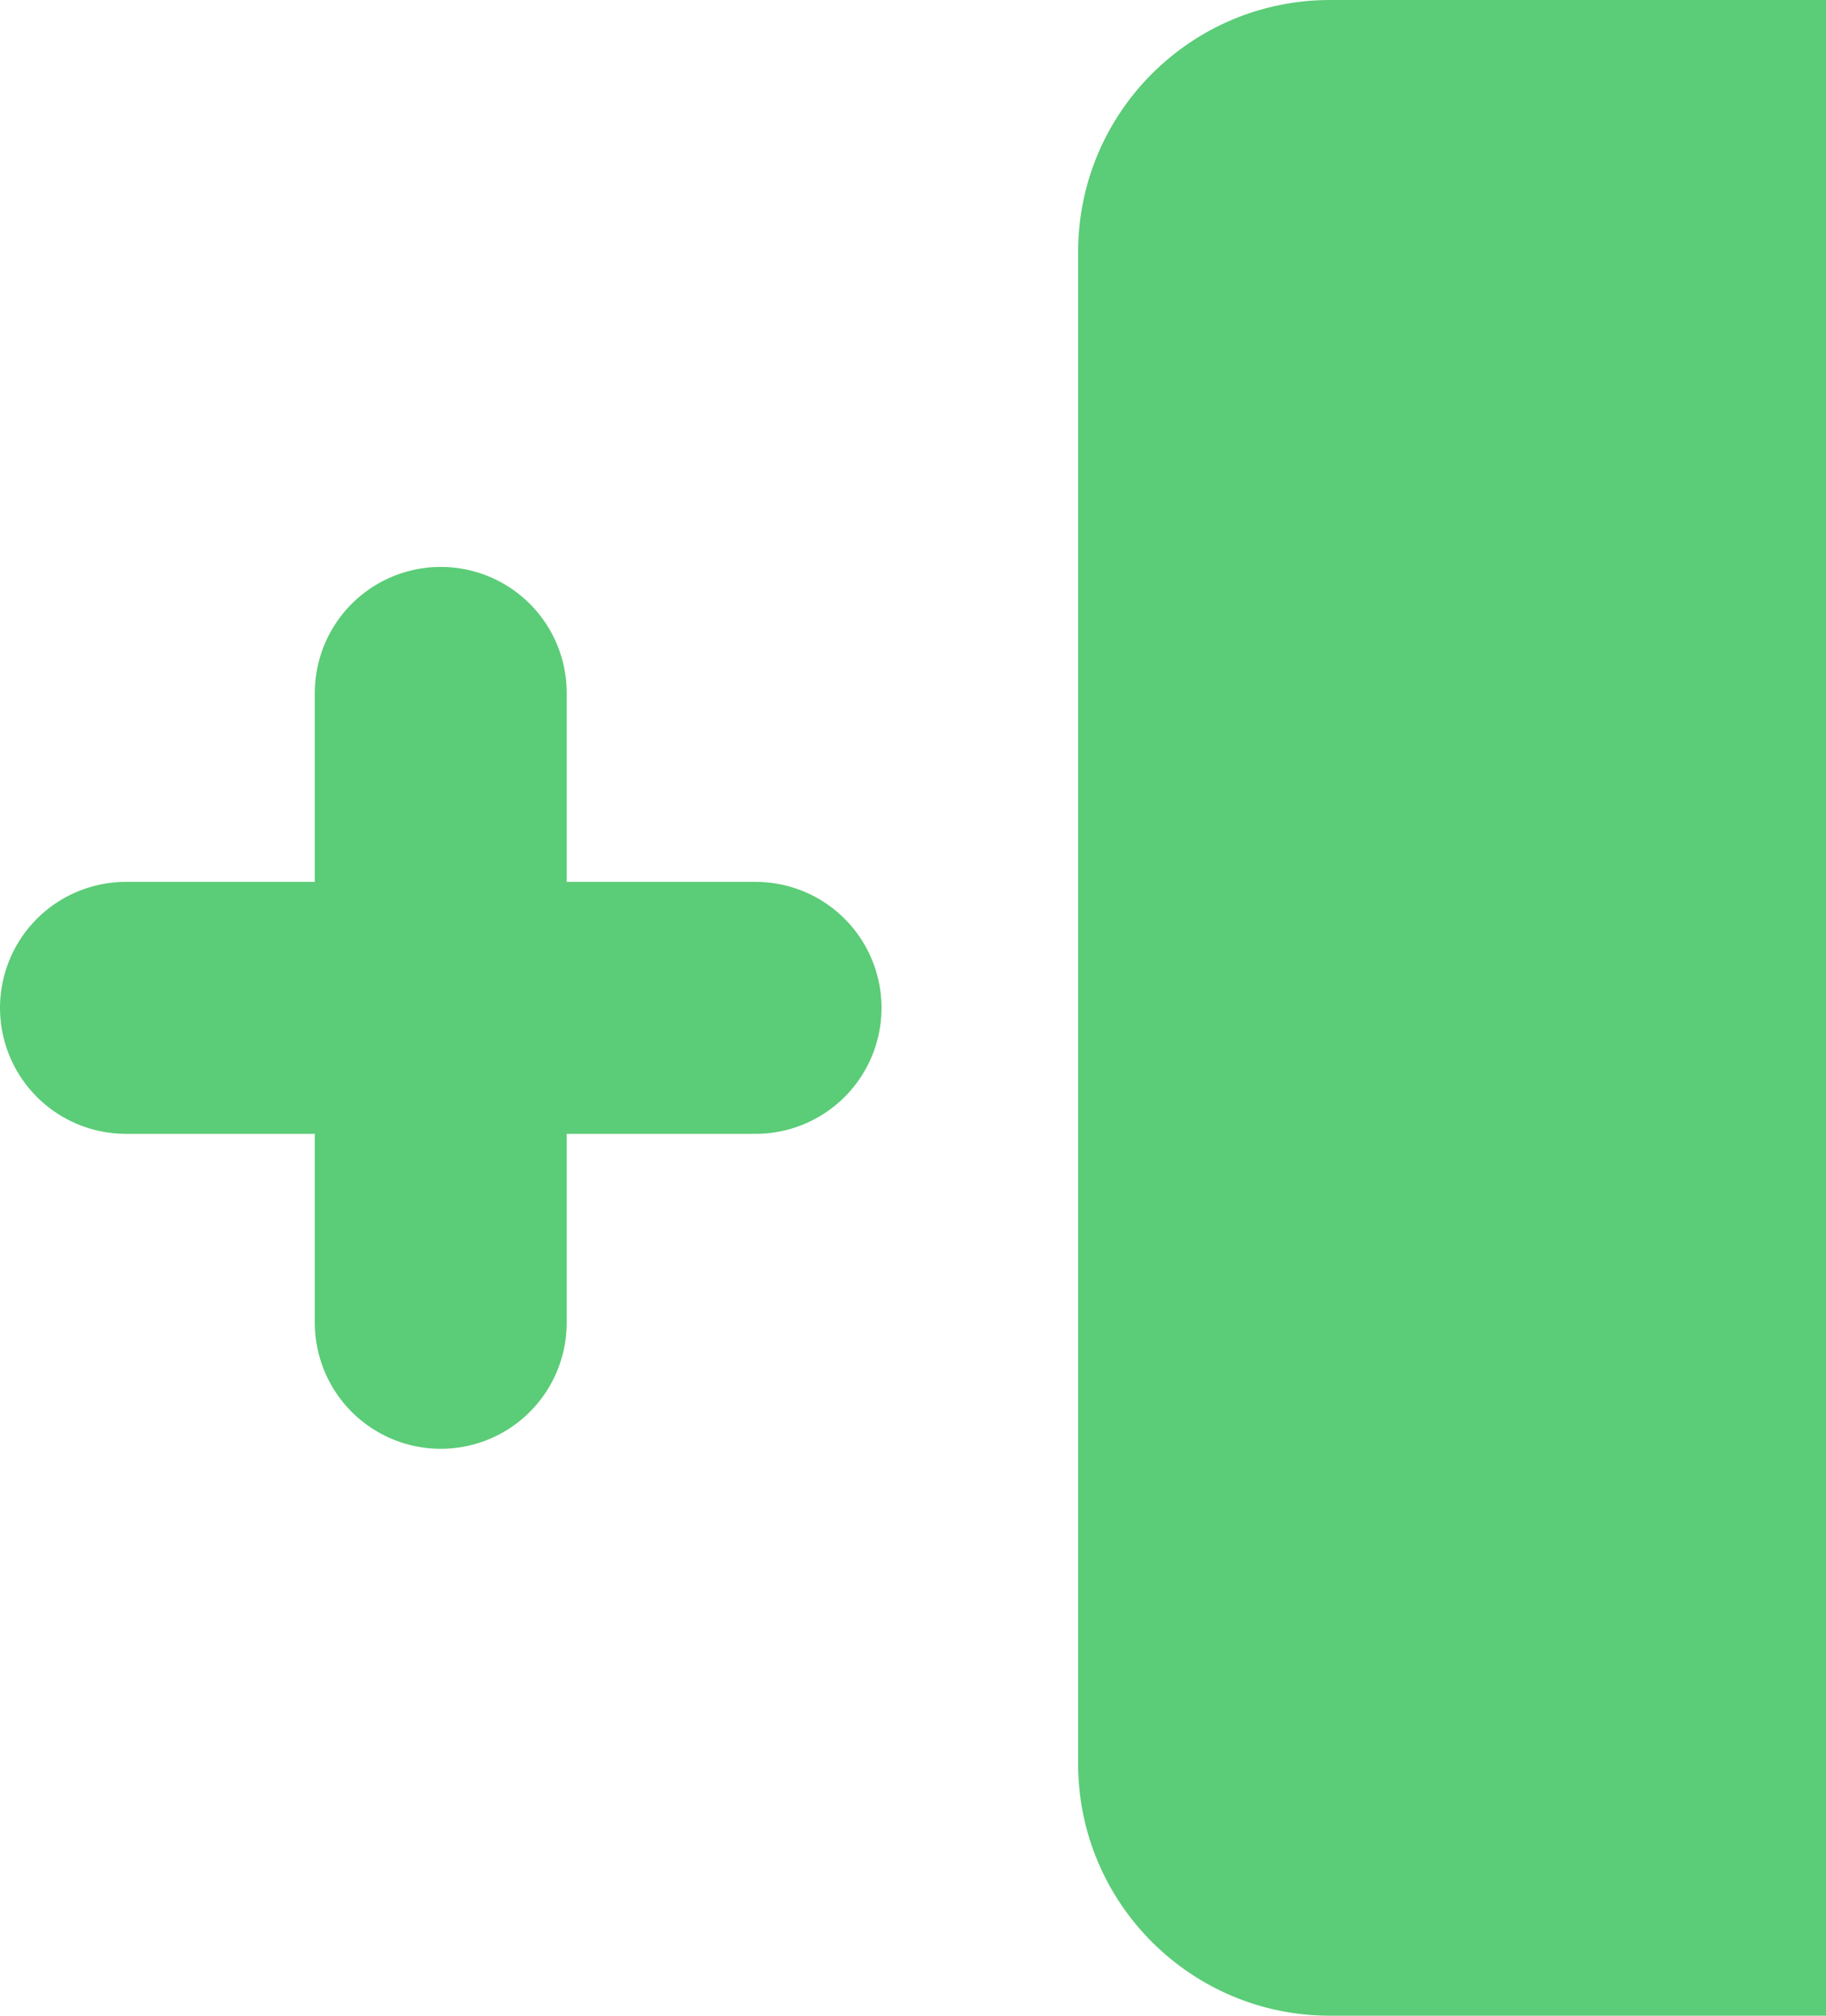
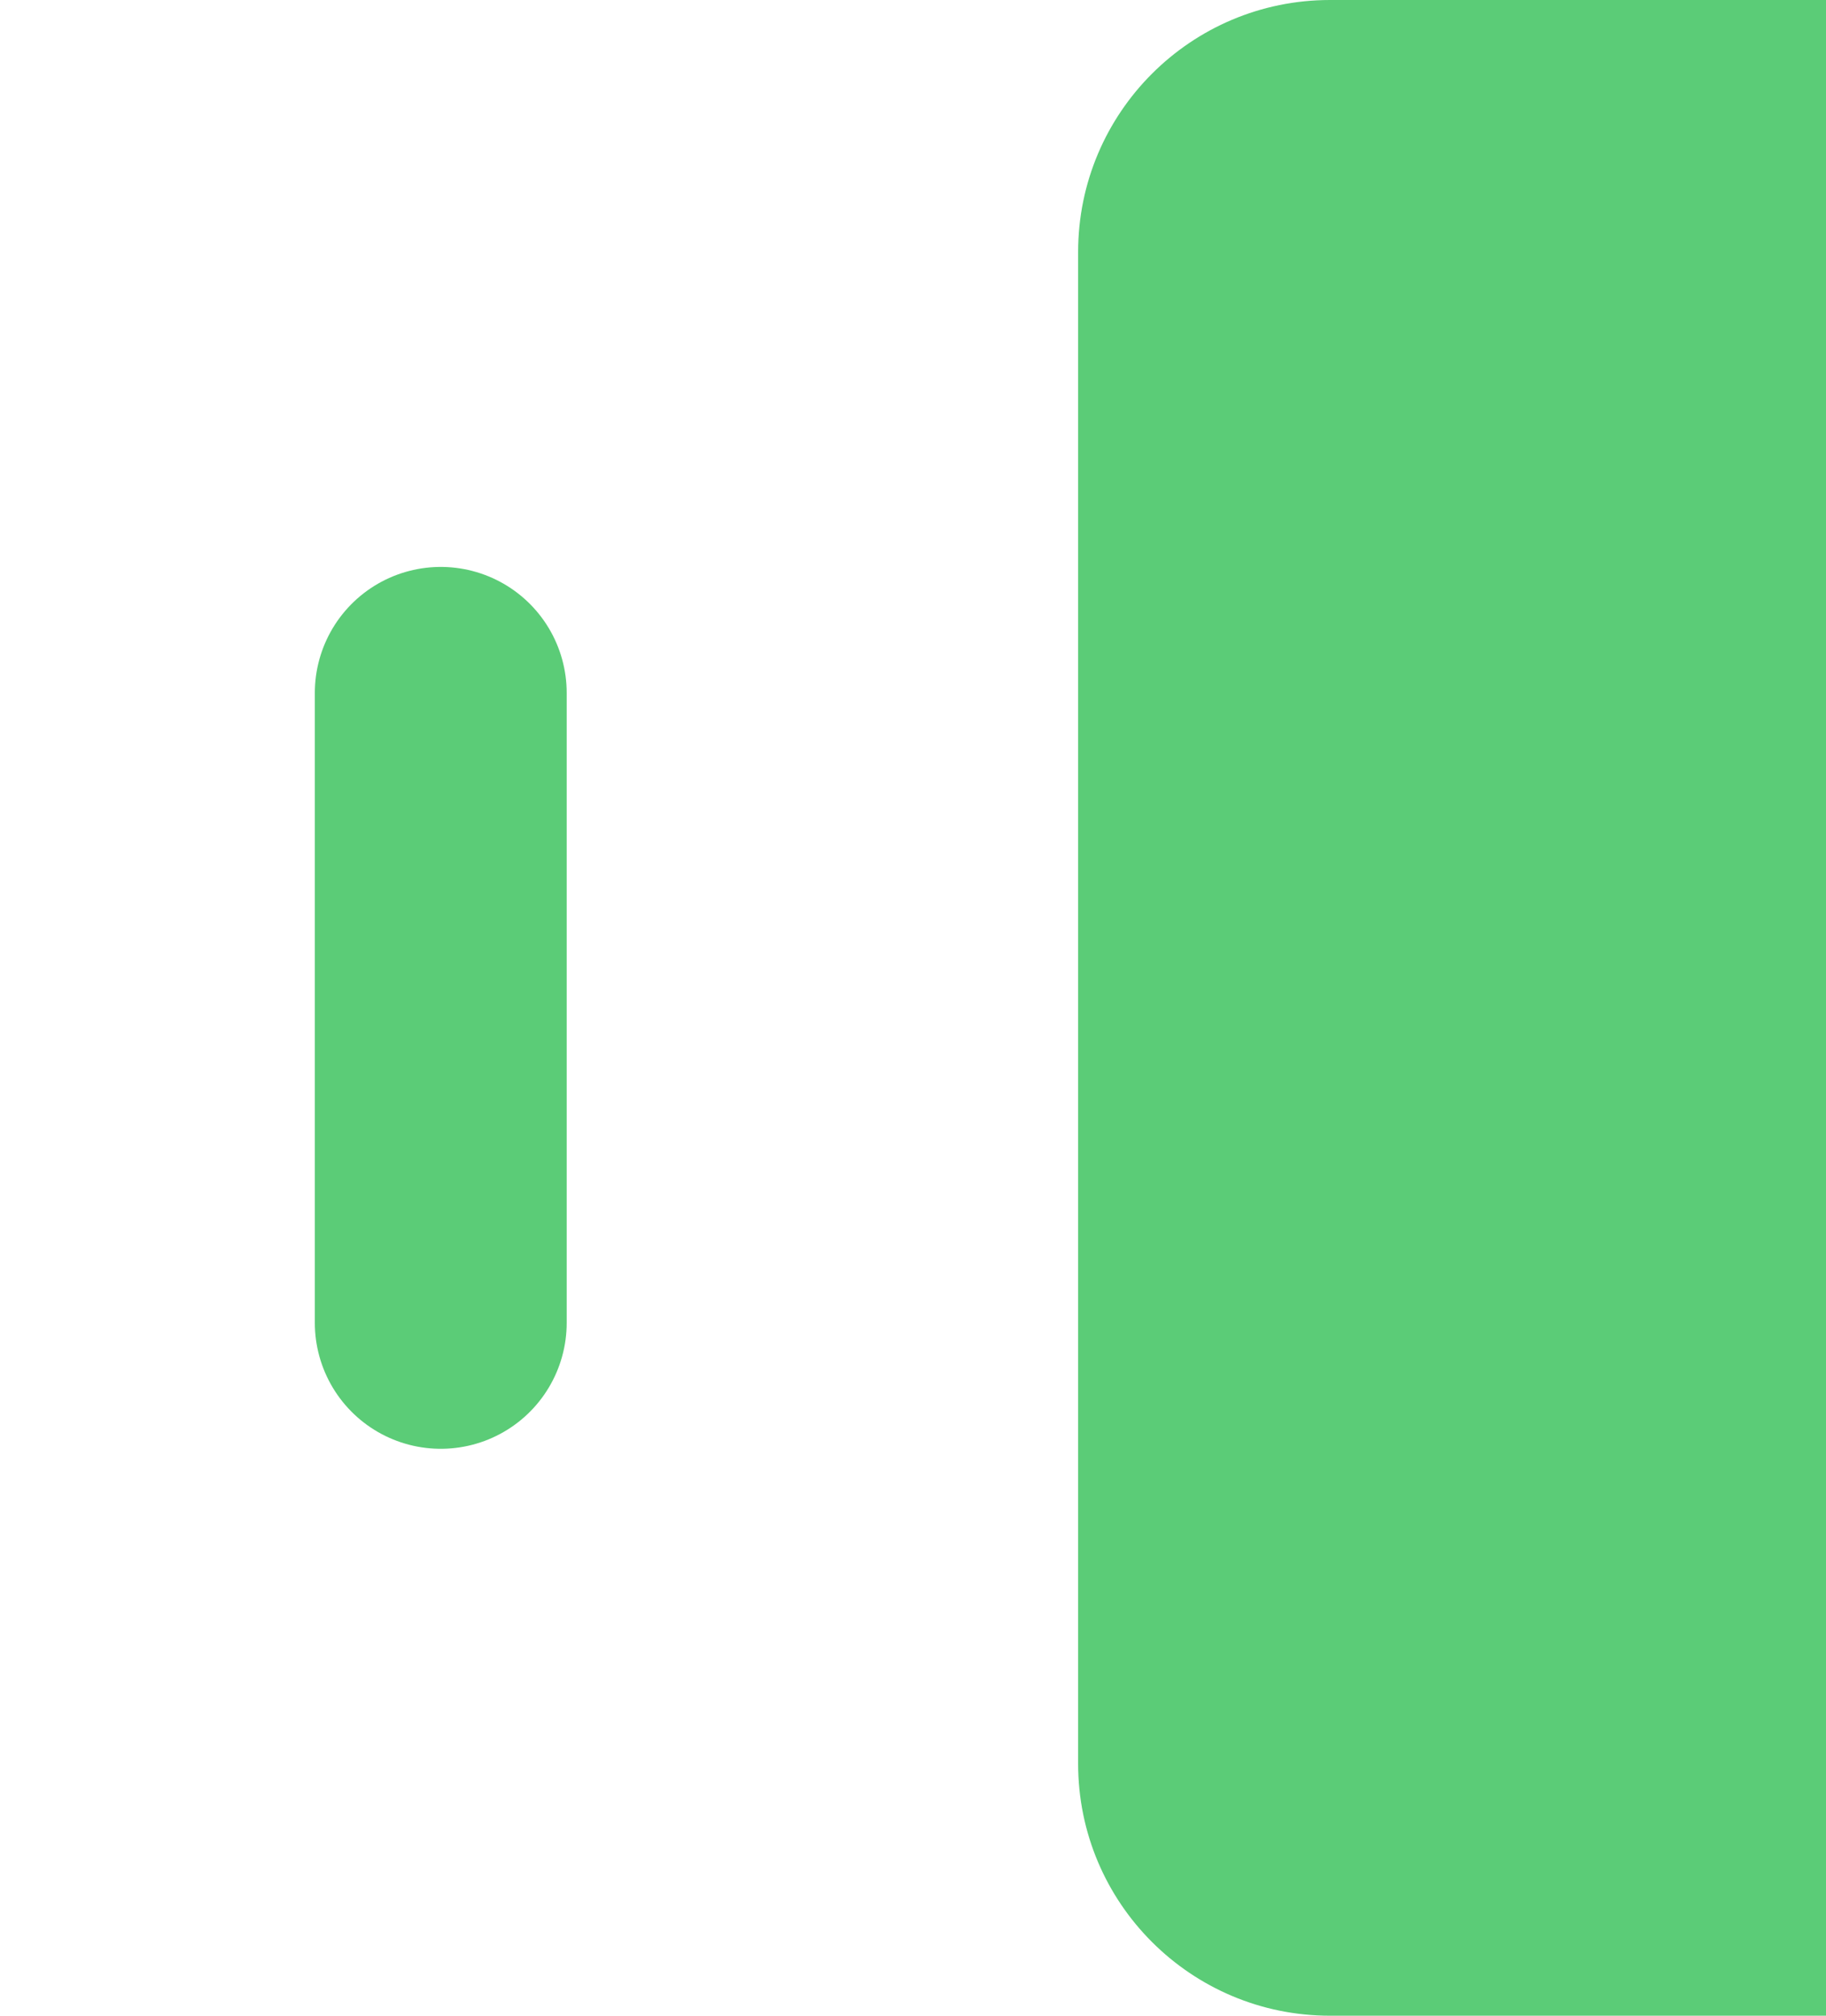
<svg xmlns="http://www.w3.org/2000/svg" id="Layer_1" data-name="Layer 1" viewBox="0 0 928 1024">
  <defs>
    <style>
      .cls-1 {
        fill: none;
        stroke: #5bcc77;
        stroke-linecap: round;
        stroke-miterlimit: 10;
        stroke-width: 128px;
      }

      .cls-2 {
        fill: #5bcc77;
      }
    </style>
  </defs>
  <path class="cls-2" d="M675.92,1024h252.08V0h-252.08c-70.69,0-128,57.31-128,128v768c0,70.69,57.31,128,128,128Z" />
  <g>
-     <line class="cls-1" x1="64" y1="512" x2="384" y2="512" />
    <line class="cls-1" x1="224" y1="352" x2="224" y2="672" />
  </g>
</svg>